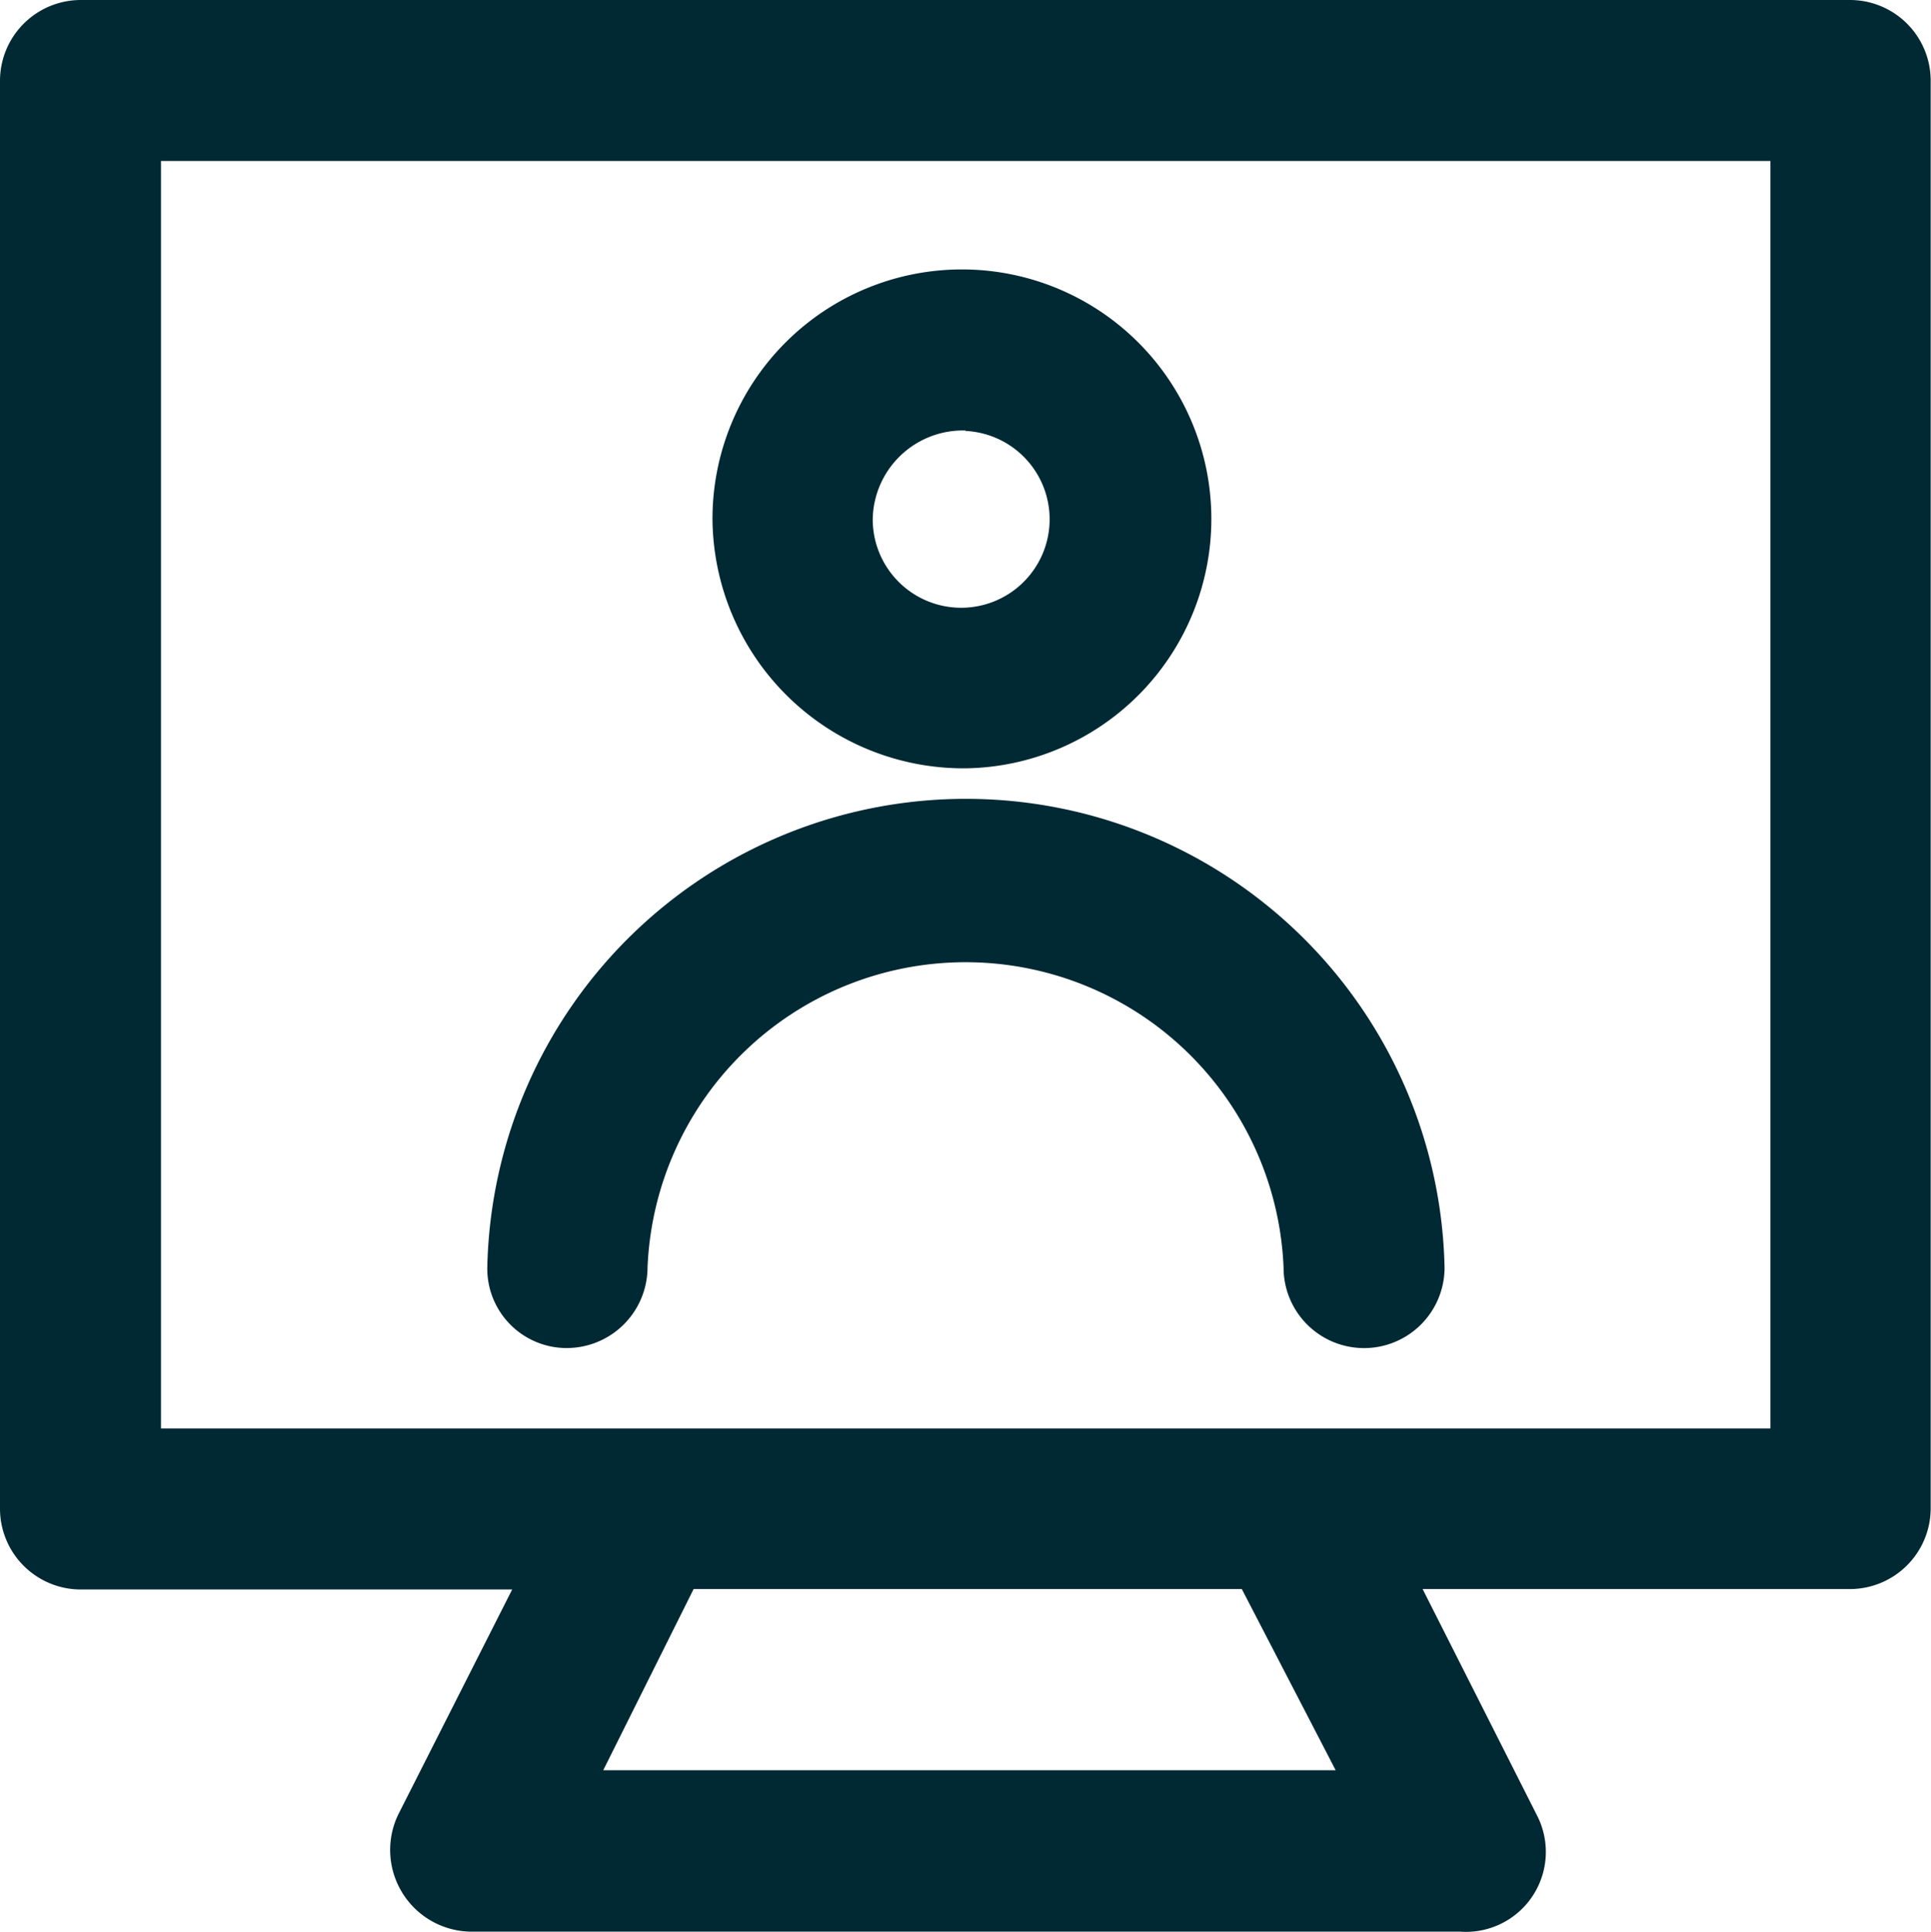
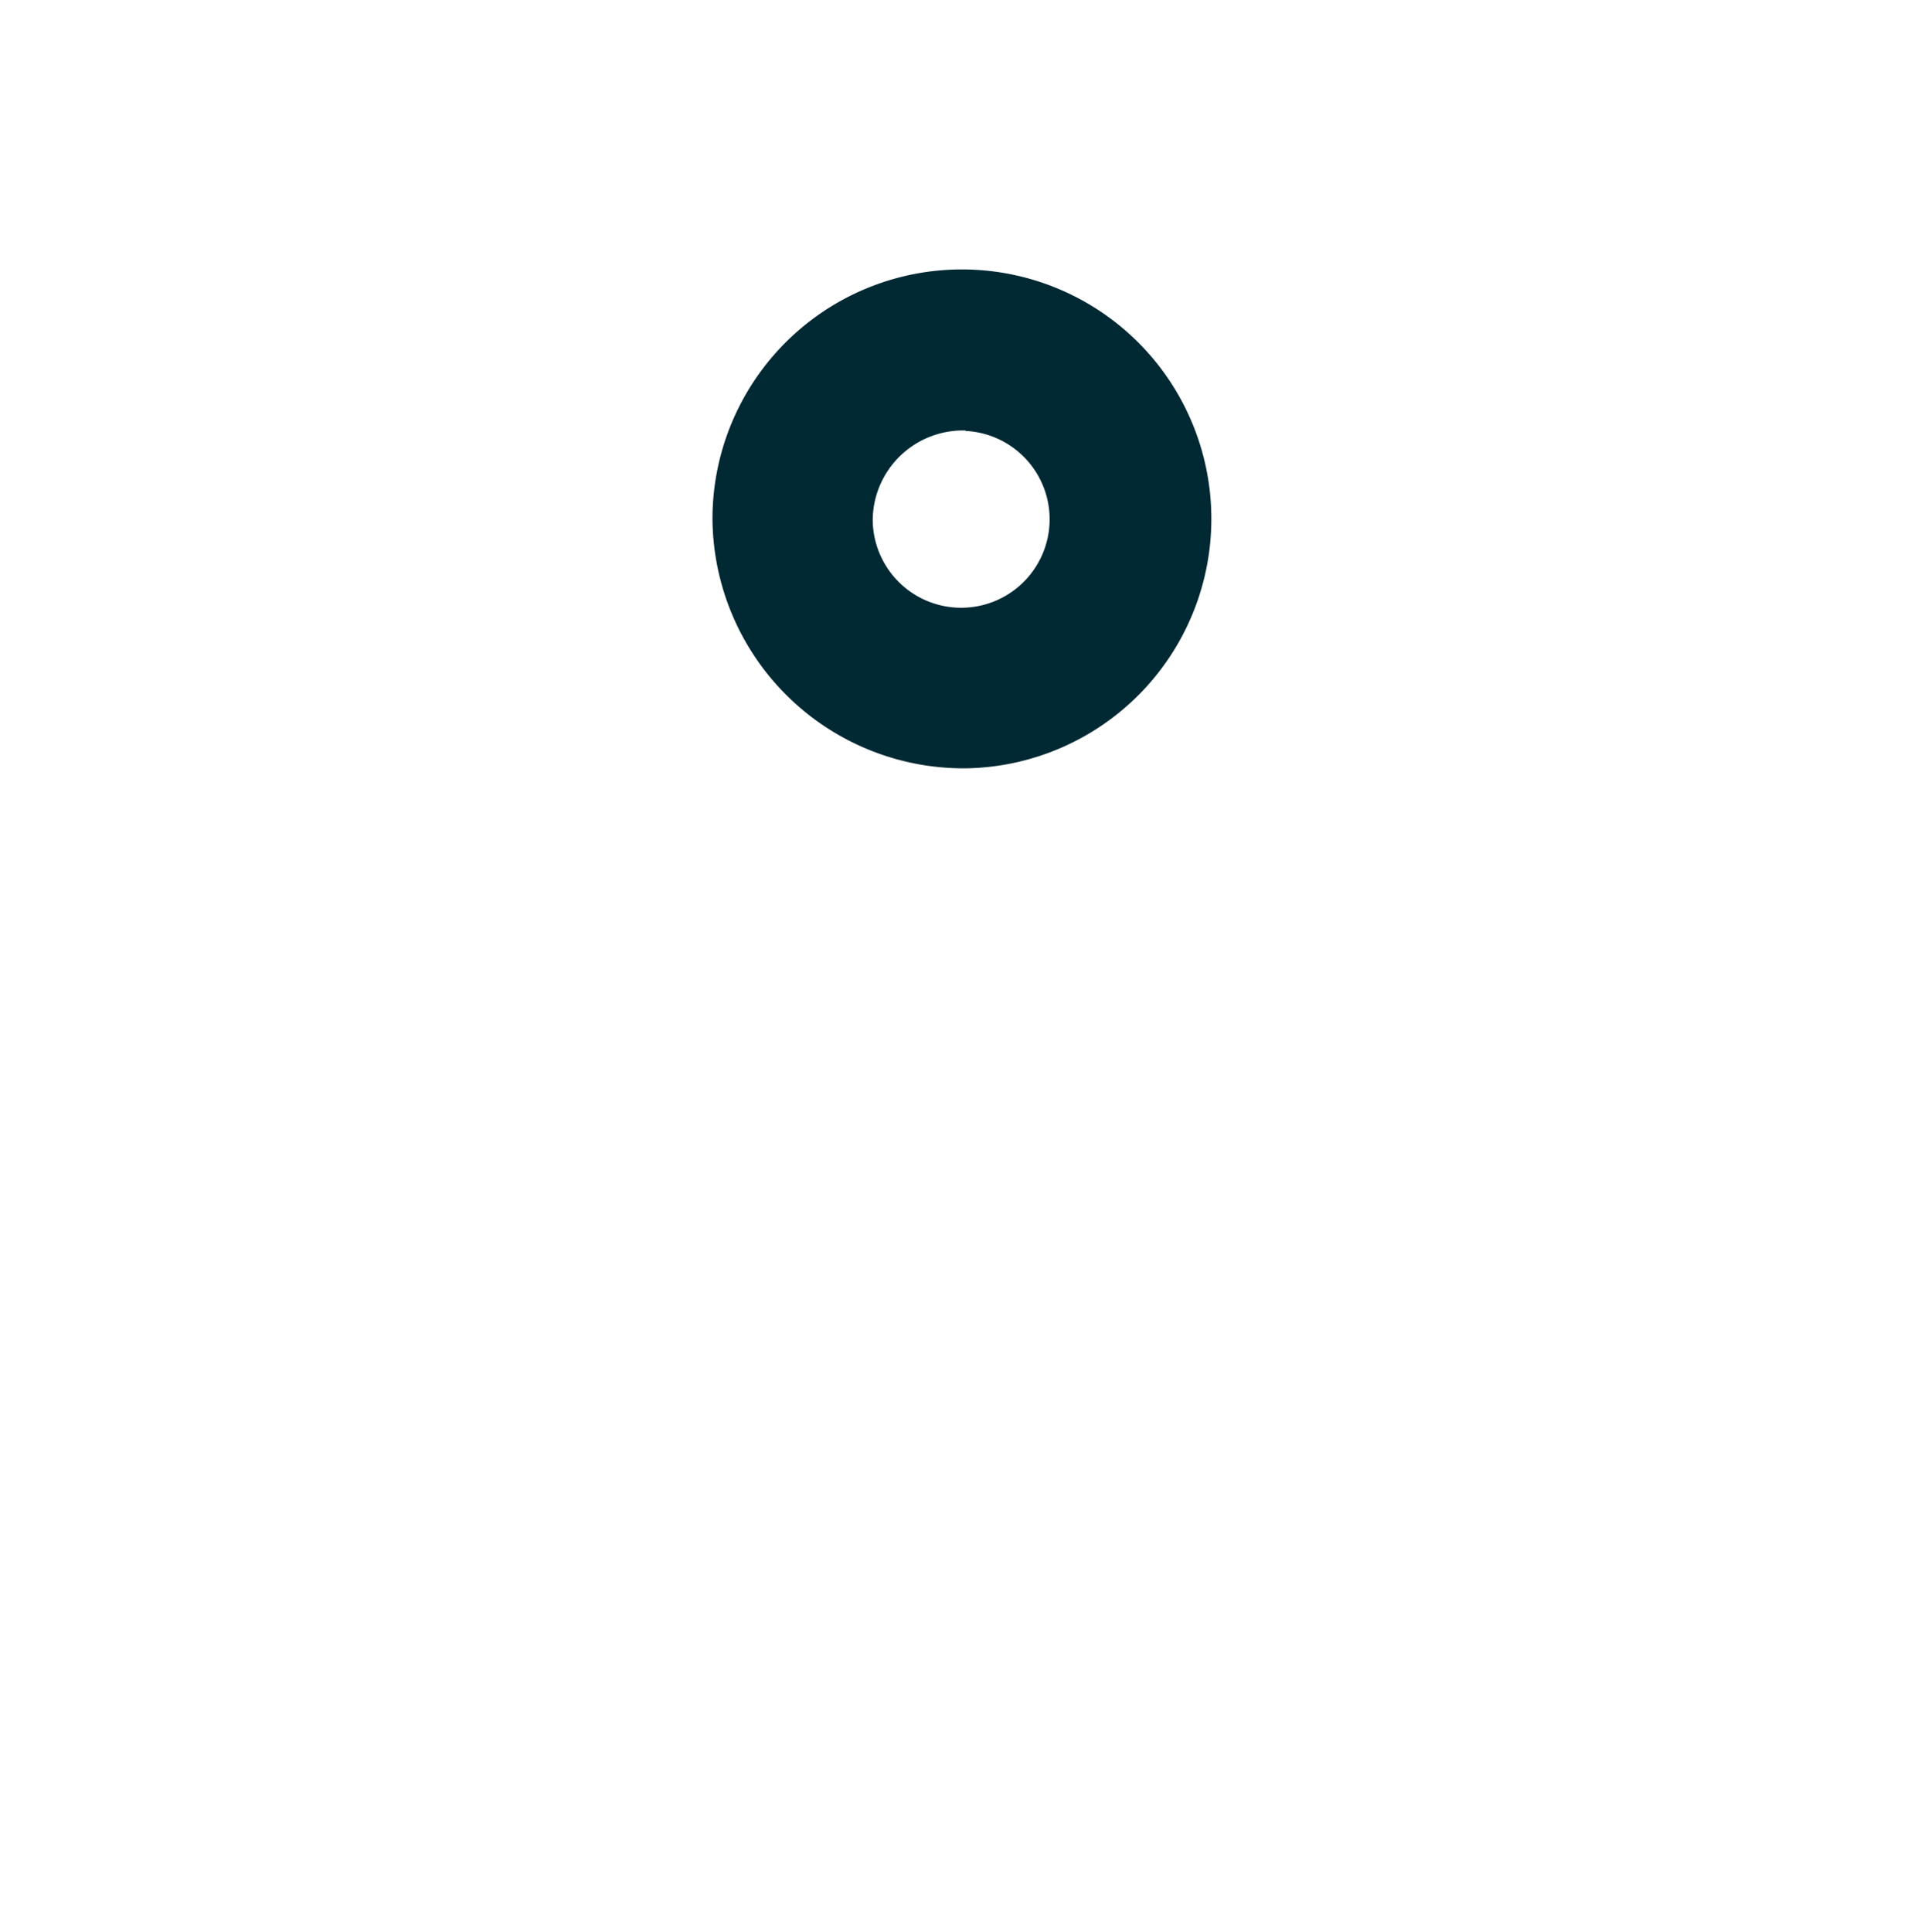
<svg xmlns="http://www.w3.org/2000/svg" width="18.316" height="18.32" viewBox="0 0 18.316 18.32">
  <defs>
    <style>.a{fill:#012934;}</style>
  </defs>
  <g transform="translate(-0.05)">
    <g transform="translate(0.05)">
      <g transform="translate(0)">
-         <path class="a" d="M17.6,0H.813A.767.767,0,0,0,.05.763V14.312a.767.767,0,0,0,.763.763H4.908L3.826,17.212a.775.775,0,0,0,.689,1.108H13.9a.758.758,0,0,0,.726-1.108l-1.082-2.141H17.6a.767.767,0,0,0,.763-.763V.76A.766.766,0,0,0,17.6,0ZM12.719,16.789H5.772l.857-1.718h5.2Zm4.121-3.241H1.577V1.527H16.843V13.548Z" transform="translate(-0.05)" />
-         <path class="a" d="M124.4,208.091a.767.767,0,0,0,.763-.763,3.019,3.019,0,0,1,6.033,0,.763.763,0,0,0,1.527,0,4.541,4.541,0,0,0-9.08,0A.753.753,0,0,0,124.4,208.091Z" transform="translate(-119.021 -195.306)" />
        <path class="a" d="M182.953,73.031a2.366,2.366,0,1,0-2.4-2.365A2.383,2.383,0,0,0,182.953,73.031Zm0-3.2a.839.839,0,1,1-.88.838A.856.856,0,0,1,182.953,69.827Z" transform="translate(-173.795 -65.744)" />
      </g>
    </g>
  </g>
</svg>